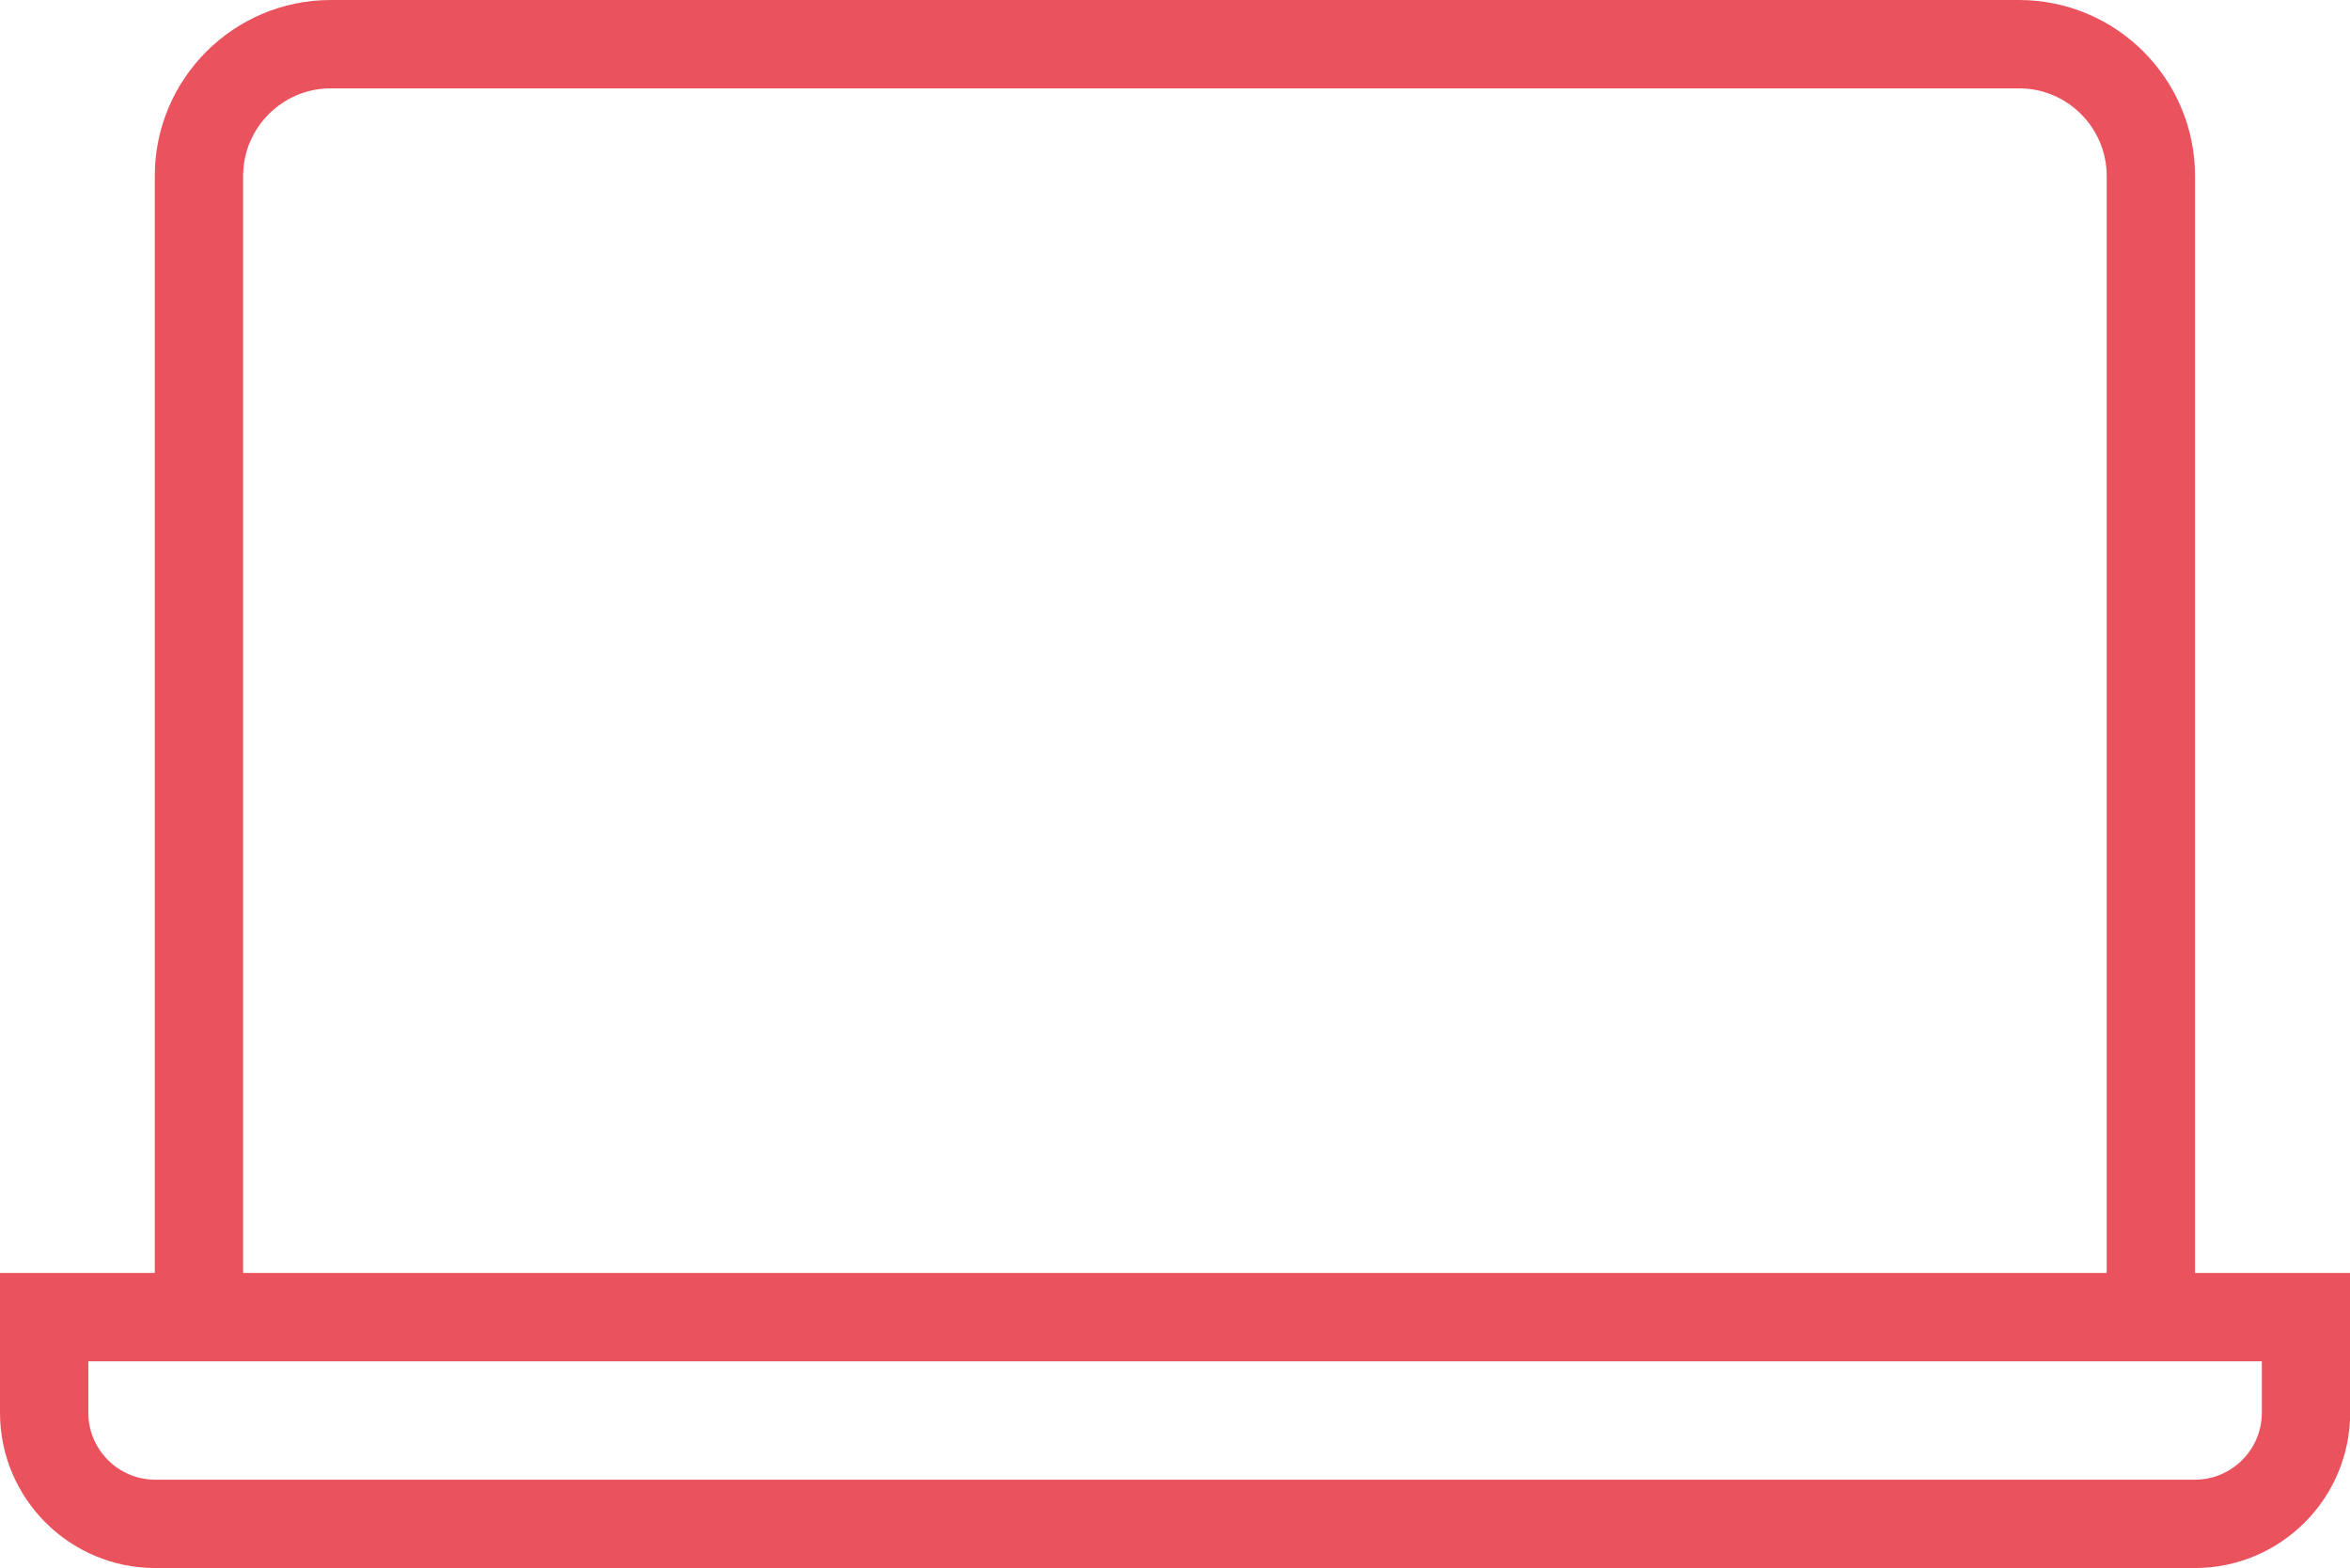
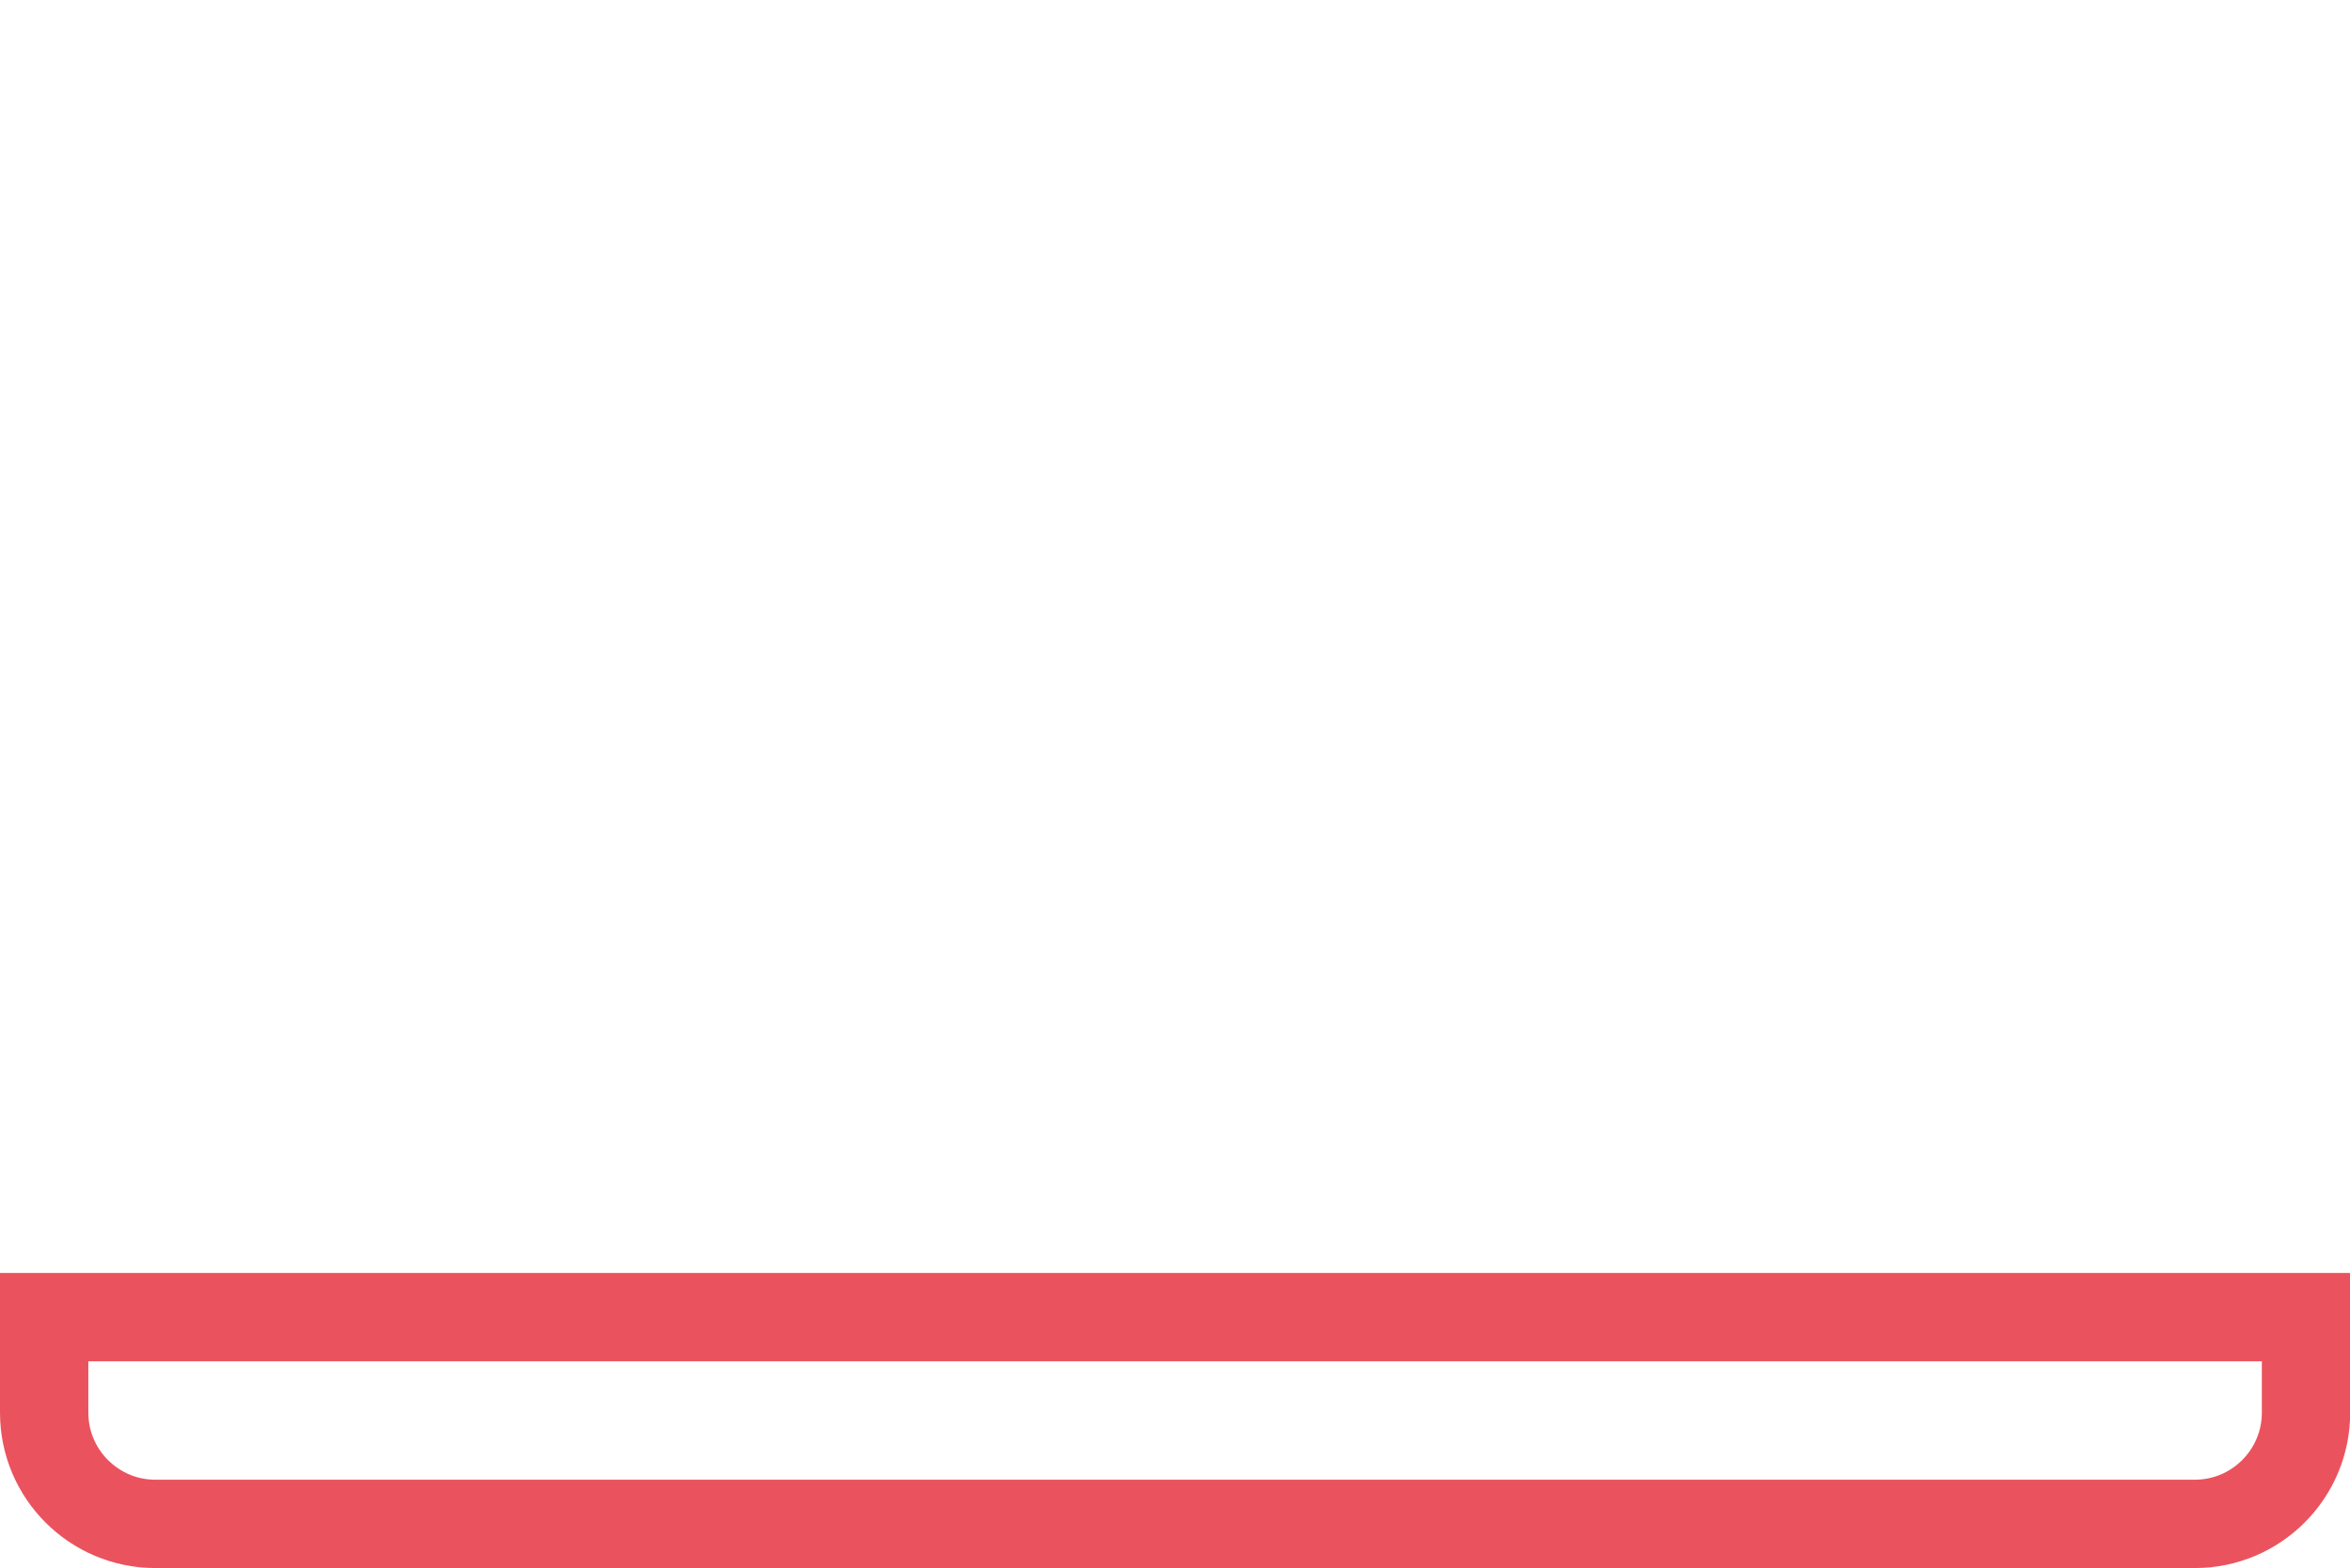
<svg xmlns="http://www.w3.org/2000/svg" id="_レイヤー_2" viewBox="0 0 133 88.74">
  <defs>
    <style>.cls-1{fill:none;stroke:#ea535e;stroke-miterlimit:10;stroke-width:5px;}</style>
  </defs>
  <g id="_1">
-     <path class="cls-1" d="m121.73,73.91V9.96c0-4.11-3.34-7.46-7.46-7.46H18.72c-4.11,0-7.46,3.34-7.46,7.46v63.95" />
    <path class="cls-1" d="m2.5,74.54v5.41c0,3.47,2.82,6.29,6.29,6.29h115.43c3.47,0,6.29-2.82,6.29-6.29v-5.41H2.5Z" />
  </g>
</svg>